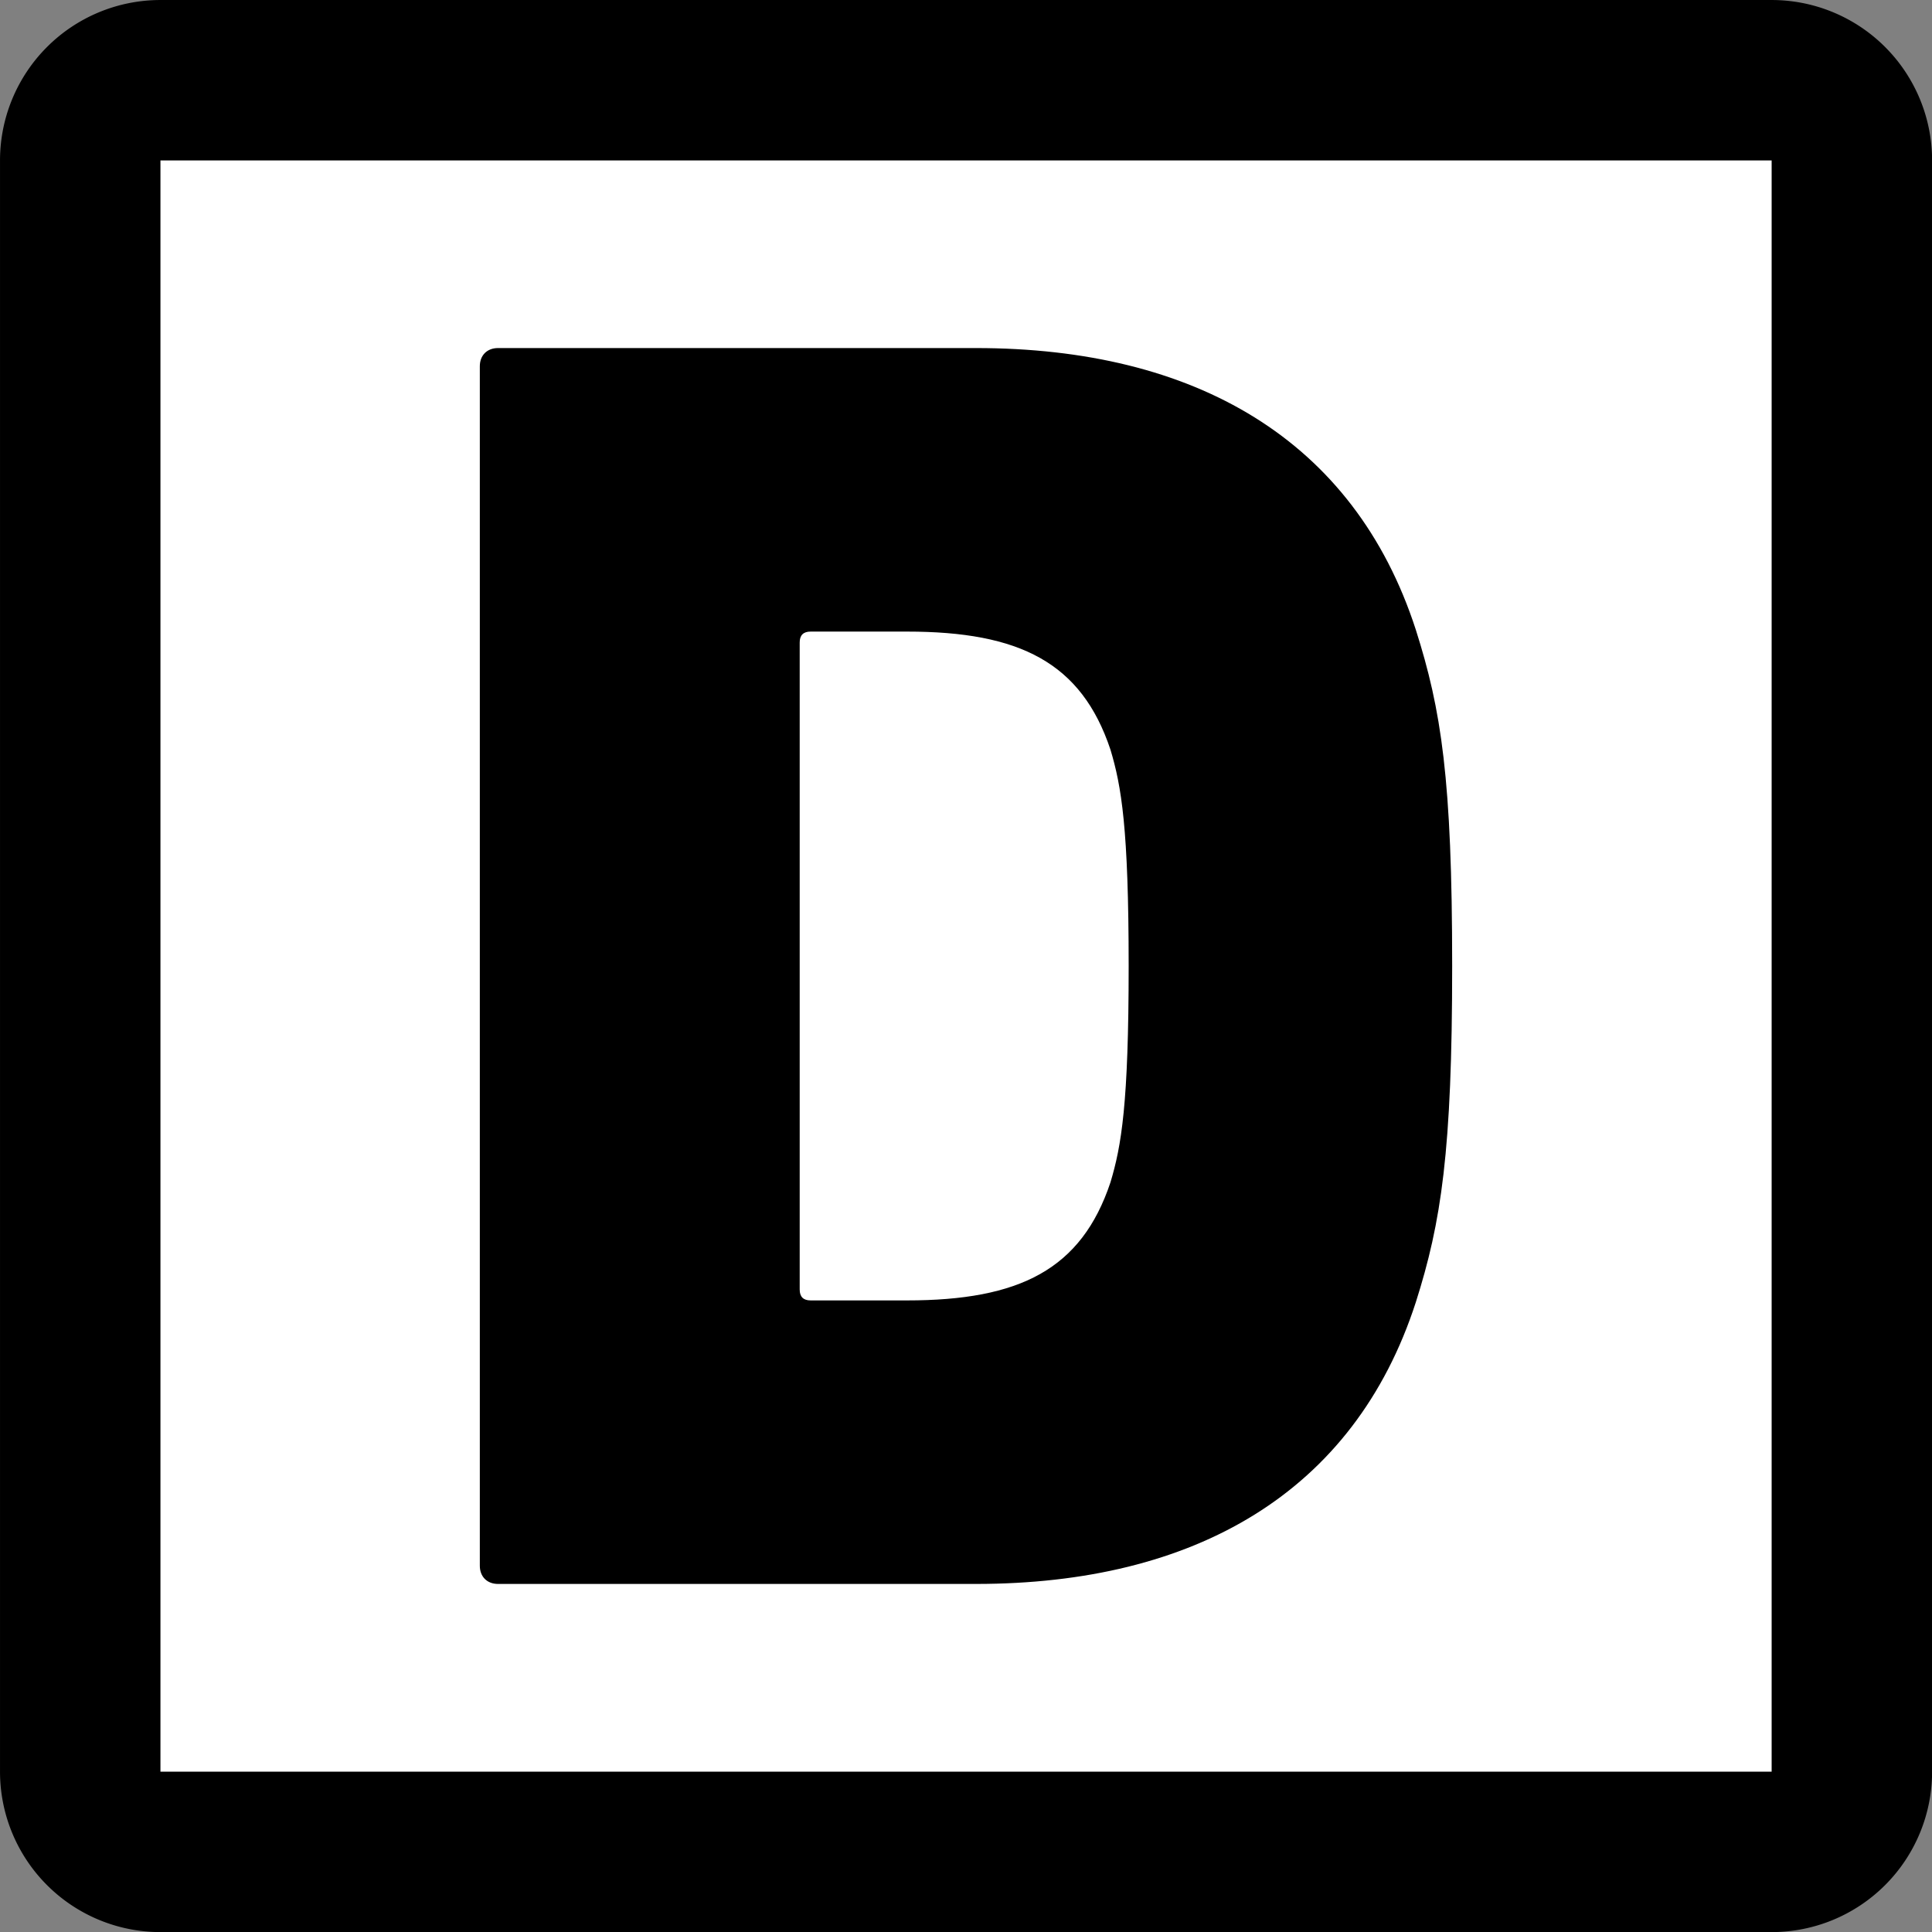
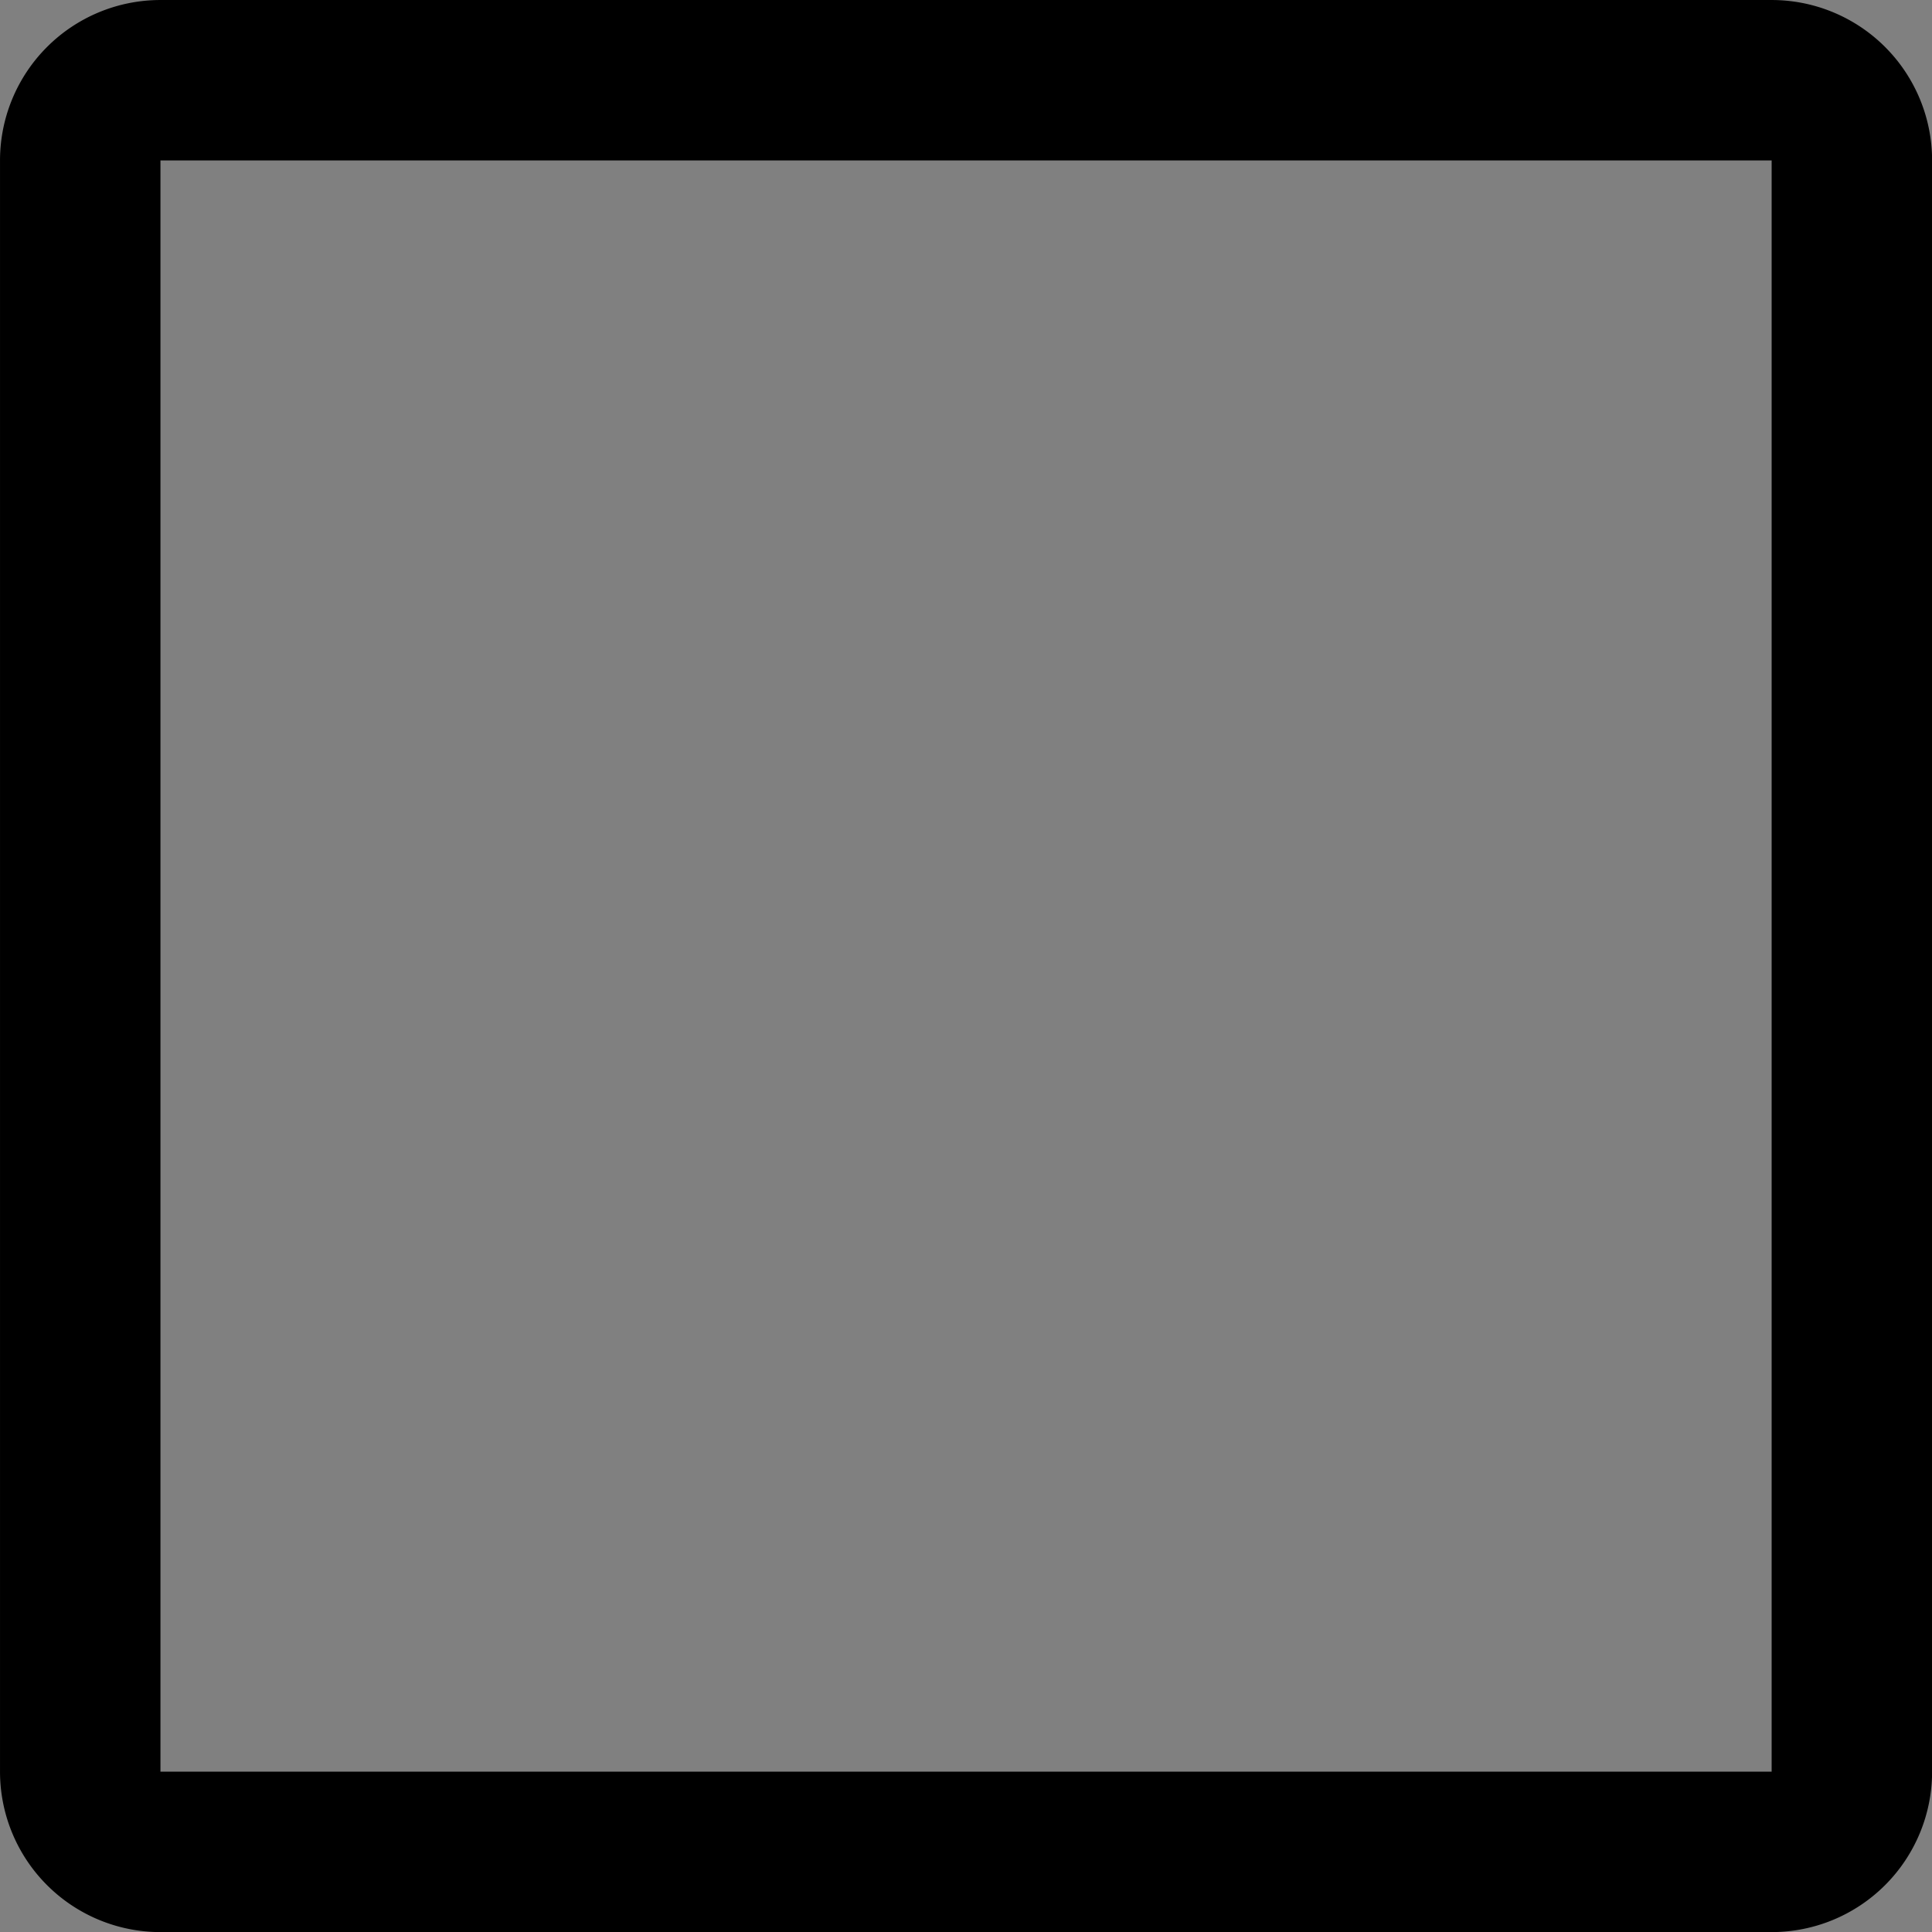
<svg xmlns="http://www.w3.org/2000/svg" xmlns:ns1="http://sodipodi.sourceforge.net/DTD/sodipodi-0.dtd" xmlns:ns2="http://www.inkscape.org/namespaces/inkscape" fill="none" viewBox="0 0 128 128" version="1.1" id="svg1" ns1:docname="favicon.svg" ns2:version="1.4.2 (ebf0e940d0, 2025-05-08)">
  <rect x="0" y="0" width="128" height="128" fill="#808080" stroke="none" />
  <defs id="defs1">
    <ns2:path-effect effect="fillet_chamfer" id="path-effect11" is_visible="true" lpeversion="1" nodesatellites_param="F,0,1,1,0,9,0,1 @ F,0,1,1,0,9,0,1 @ F,0,1,1,0,9,0,1 @ F,0,1,1,0,9,0,1 | F,0,0,1,0,0,0,1 @ F,0,0,1,0,0,0,1 @ F,0,0,1,0,0,0,1 @ F,0,0,1,0,0,0,1" radius="9" unit="px" method="auto" mode="F" chamfer_steps="1" flexible="false" use_knot_distance="true" apply_no_radius="true" apply_with_radius="true" only_selected="true" hide_knots="false" />
    <ns2:path-effect effect="fillet_chamfer" id="path-effect7" is_visible="true" lpeversion="1" nodesatellites_param="F,0,1,1,0,9,0,1 @ F,0,1,1,0,9,0,1 @ F,0,1,1,0,9,0,1 @ F,0,1,1,0,9,0,1 | F,0,0,1,0,0,0,1 @ F,0,0,1,0,0,0,1 @ F,0,0,1,0,0,0,1 @ F,0,0,1,0,0,0,1" radius="9" unit="px" method="auto" mode="F" chamfer_steps="1" flexible="false" use_knot_distance="true" apply_no_radius="true" apply_with_radius="true" only_selected="true" hide_knots="false" />
    <ns2:path-effect effect="fillet_chamfer" id="path-effect3" is_visible="true" lpeversion="1" nodesatellites_param="F,0,1,1,0,9,0,1 @ F,0,1,1,0,9,0,1 @ F,0,1,1,0,9,0,1 @ F,0,1,1,0,9,0,1 | F,0,0,1,0,0,0,1 @ F,0,0,1,0,0,0,1 @ F,0,0,1,0,0,0,1 @ F,0,0,1,0,0,0,1" radius="9" unit="px" method="auto" mode="F" chamfer_steps="1" flexible="false" use_knot_distance="true" apply_no_radius="true" apply_with_radius="true" only_selected="true" hide_knots="false" />
    <ns2:path-effect effect="fillet_chamfer" id="path-effect3-9" is_visible="true" lpeversion="1" nodesatellites_param="F,0,1,1,0,9,0,1 @ F,0,1,1,0,9,0,1 @ F,0,1,1,0,9,0,1 @ F,0,1,1,0,9,0,1 | F,0,0,1,0,0,0,1 @ F,0,0,1,0,0,0,1 @ F,0,0,1,0,0,0,1 @ F,0,0,1,0,0,0,1" radius="9" unit="px" method="auto" mode="F" chamfer_steps="1" flexible="false" use_knot_distance="true" apply_no_radius="true" apply_with_radius="true" only_selected="true" hide_knots="false" />
  </defs>
  <ns1:namedview id="namedview1" pagecolor="#ffffff" bordercolor="#666666" borderopacity="1.0" ns2:showpageshadow="2" ns2:pageopacity="0.0" ns2:pagecheckerboard="0" ns2:deskcolor="#d1d1d1" ns2:zoom="4.5820313" ns2:cx="-41.029838" ns2:cy="64.054561" ns2:current-layer="svg1" />
  <style id="style1">
        path { fill: #000; }
        @media (prefers-color-scheme: dark) {
            path { fill: #FFF; }
        }
    </style>
  <g id="rect1-5" transform="matrix(1.181,0,0,1.181,-11.581,-11.581)">
-     <path style="baseline-shift:baseline;display:inline;overflow:visible;vector-effect:none;fill:#ffffff;stroke-linecap:square;enable-background:accumulate;stop-color:#000000;stop-opacity:1;-moz-osx-font-smoothing:auto;-webkit-font-smoothing:auto" d="M 14.306,14.306 H 113.694 V 113.694 H 14.306 Z" id="path2-3" />
    <path style="baseline-shift:baseline;display:inline;overflow:visible;vector-effect:none;fill:#000000;stroke-linecap:square;enable-background:accumulate;stop-color:#000000;stop-opacity:1;-moz-osx-font-smoothing:auto;-webkit-font-smoothing:auto" d="m 9.807,18.807 v 90.387 a 9,9 45 0 0 9,9 h 90.387 a 9,9 135 0 0 9,-9 V 18.807 a 9,9 45 0 0 -9,-9 H 18.807 A 9,9 135 0 0 9.807,18.807 Z m 9,0 H 109.193 V 109.193 H 18.807 Z" id="path3-8" ns2:original-d="M 9.8066406,9.8066406 V 118.19336 H 118.19336 V 9.8066406 Z M 18.806641,18.806641 H 109.19336 V 109.19336 H 18.806641 Z" ns2:path-effect="#path-effect3-9" />
  </g>
  <g transform="matrix(120.412,0,0,120.412,25.167,104.94)" id="g7-8" style="font-variation-settings:normal;clip-rule:evenodd;vector-effect:none;fill:#000000;fill-opacity:1;fill-rule:evenodd;stroke-width:0.01;stroke-linecap:square;stroke-linejoin:miter;stroke-miterlimit:4;stroke-dasharray:none;stroke-dashoffset:0;stroke-opacity:1;-inkscape-stroke:none;stop-color:#000000;-moz-osx-font-smoothing:auto;-webkit-font-smoothing:auto">
-     <path d="M 0.055,-0.01 C 0.055,-0.004 0.059,0 0.065,0 H 0.328 C 0.448,0 0.536,-0.05 0.57,-0.155 0.584,-0.199 0.59,-0.238 0.59,-0.34 0.59,-0.443 0.584,-0.481 0.57,-0.525 0.536,-0.63 0.448,-0.68 0.328,-0.68 H 0.065 c -0.006,0 -0.01,0.004 -0.01,0.01 z m 0.176,-0.152 v -0.356 c 0,-0.004 0.002,-0.006 0.006,-0.006 H 0.29 c 0.062,0 0.096,0.017 0.112,0.065 0.006,0.02 0.01,0.043 0.01,0.119 0,0.076 -0.004,0.099 -0.01,0.119 -0.016,0.048 -0.05,0.065 -0.112,0.065 H 0.237 c -0.004,0 -0.006,-0.002 -0.006,-0.006 z" style="font-variation-settings:normal;vector-effect:none;fill:#000000;fill-opacity:1;fill-rule:nonzero;stroke-width:0.01;stroke-linecap:square;stroke-linejoin:miter;stroke-miterlimit:4;stroke-dasharray:none;stroke-dashoffset:0;stroke-opacity:1;-inkscape-stroke:none;stop-color:#000000;stop-opacity:1;-moz-osx-font-smoothing:auto;-webkit-font-smoothing:auto" id="path7-3" />
-   </g>
+     </g>
</svg>